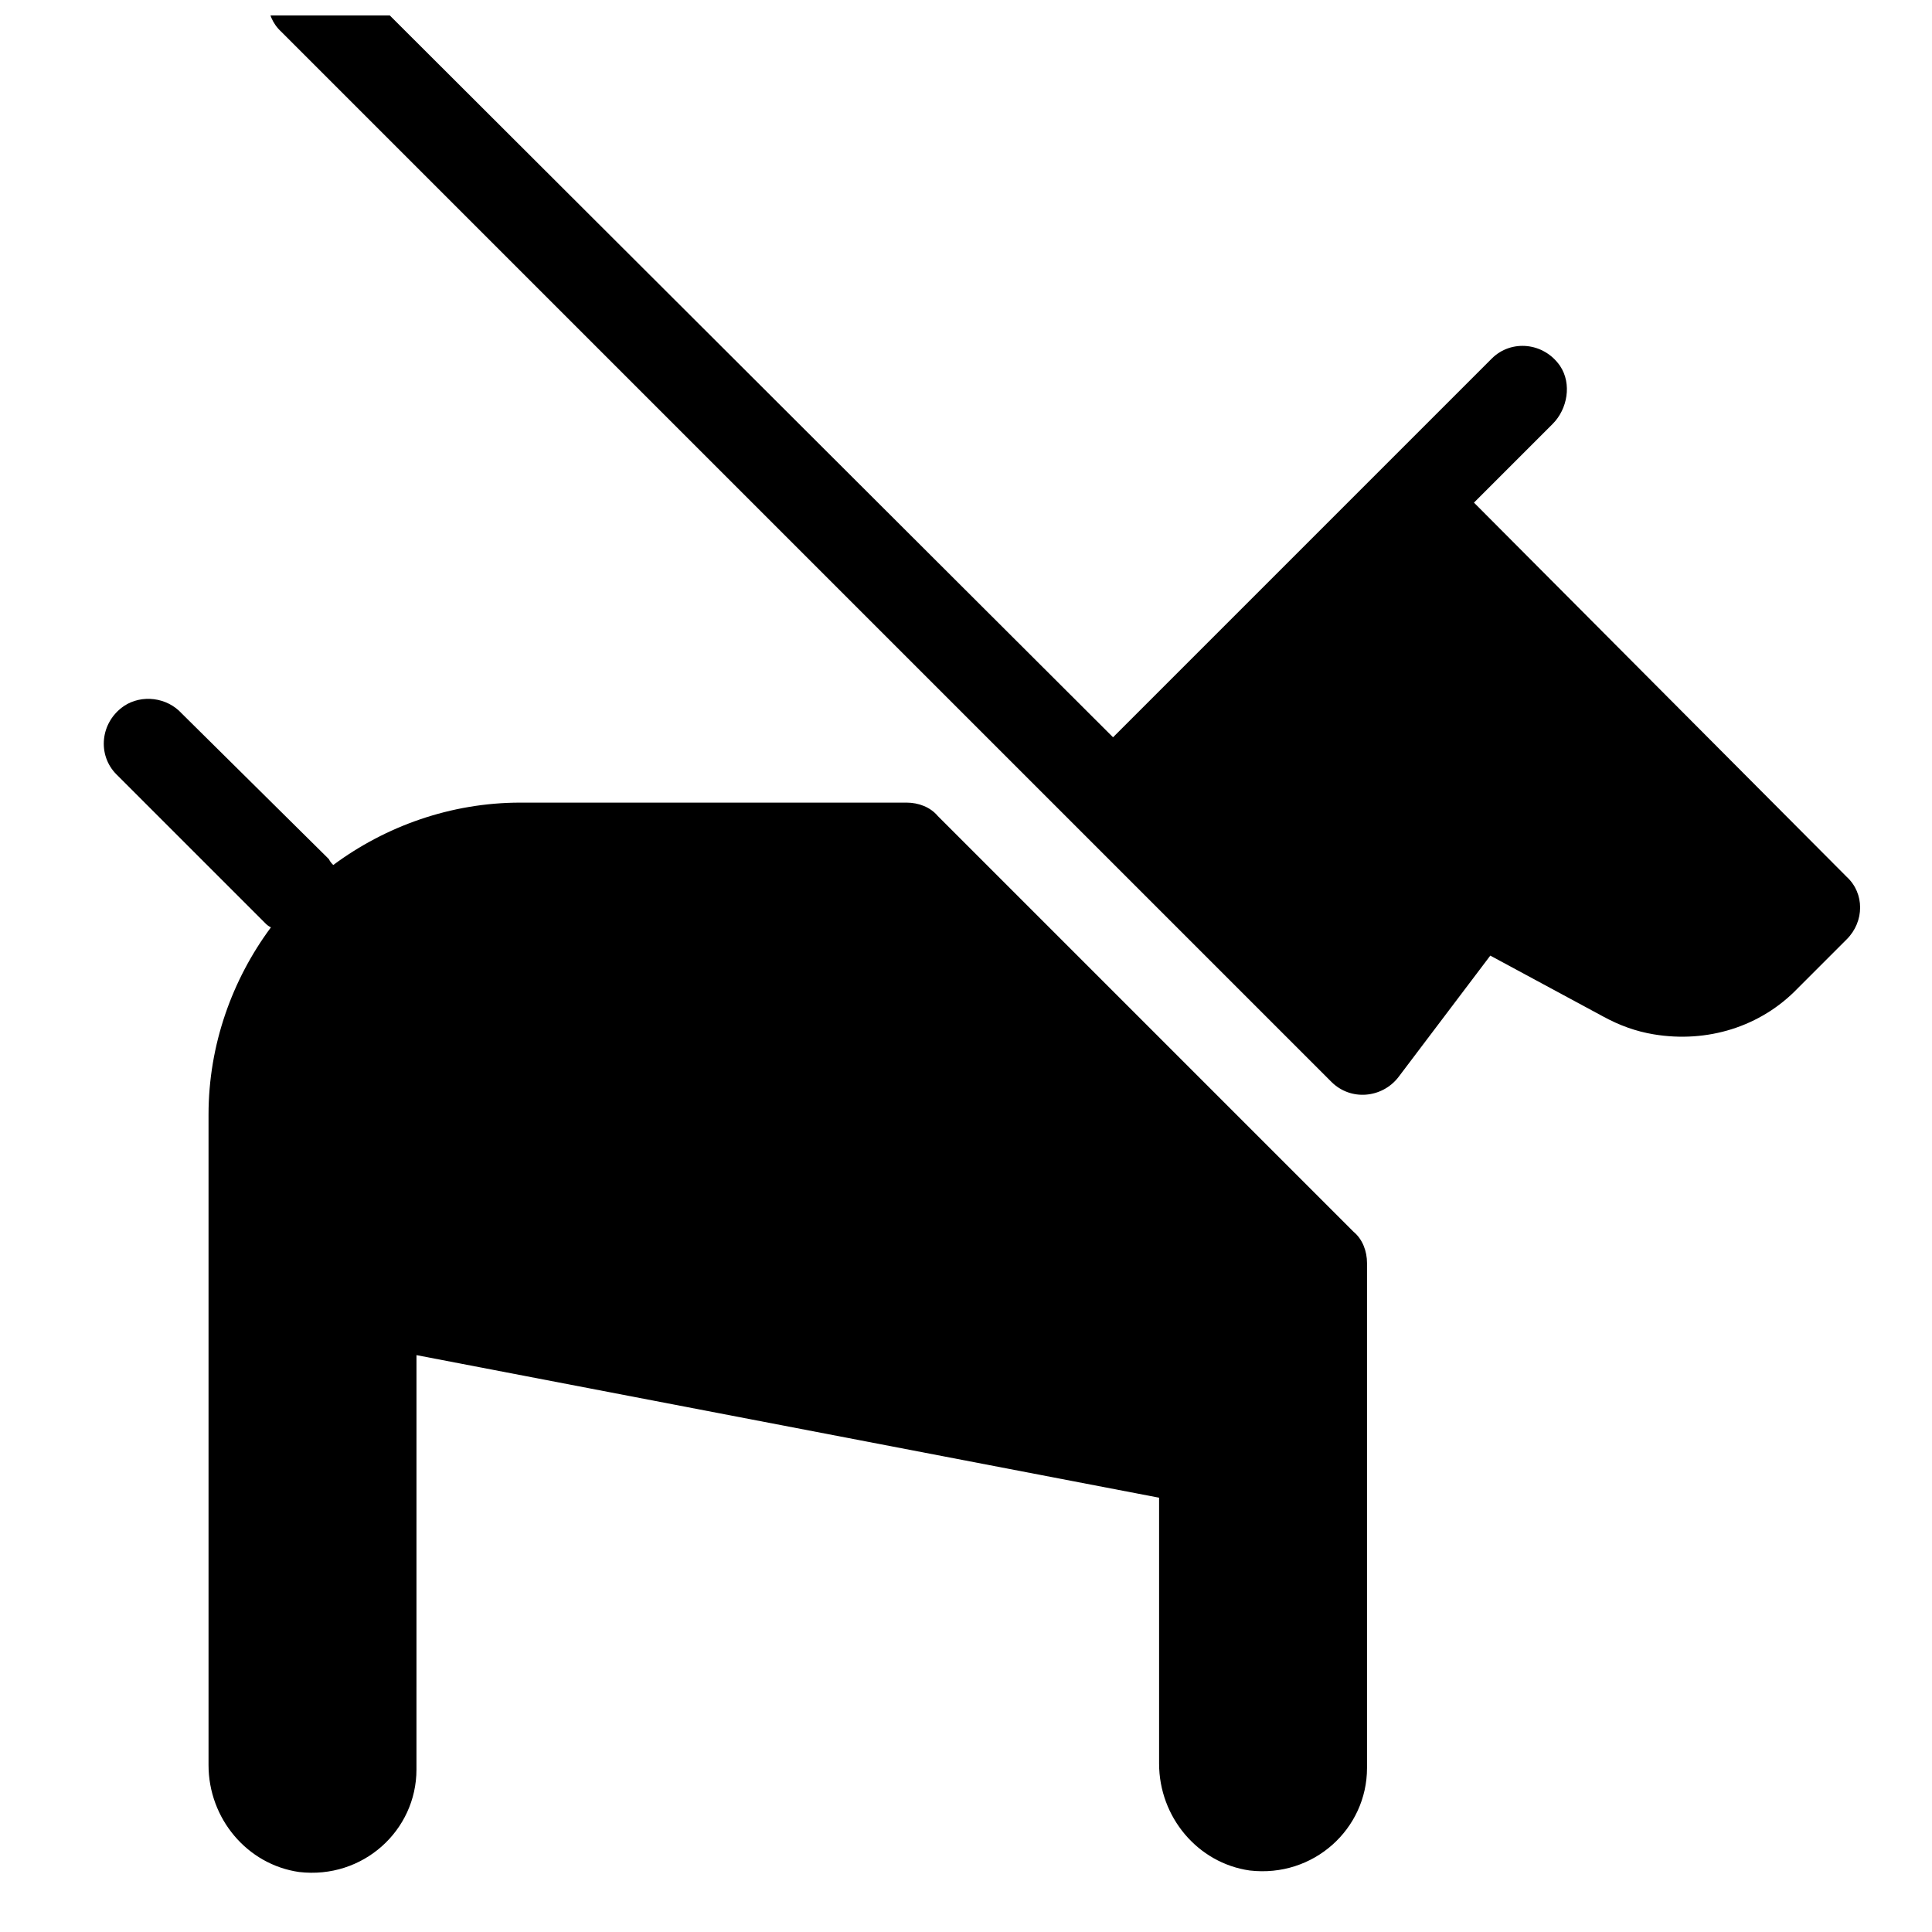
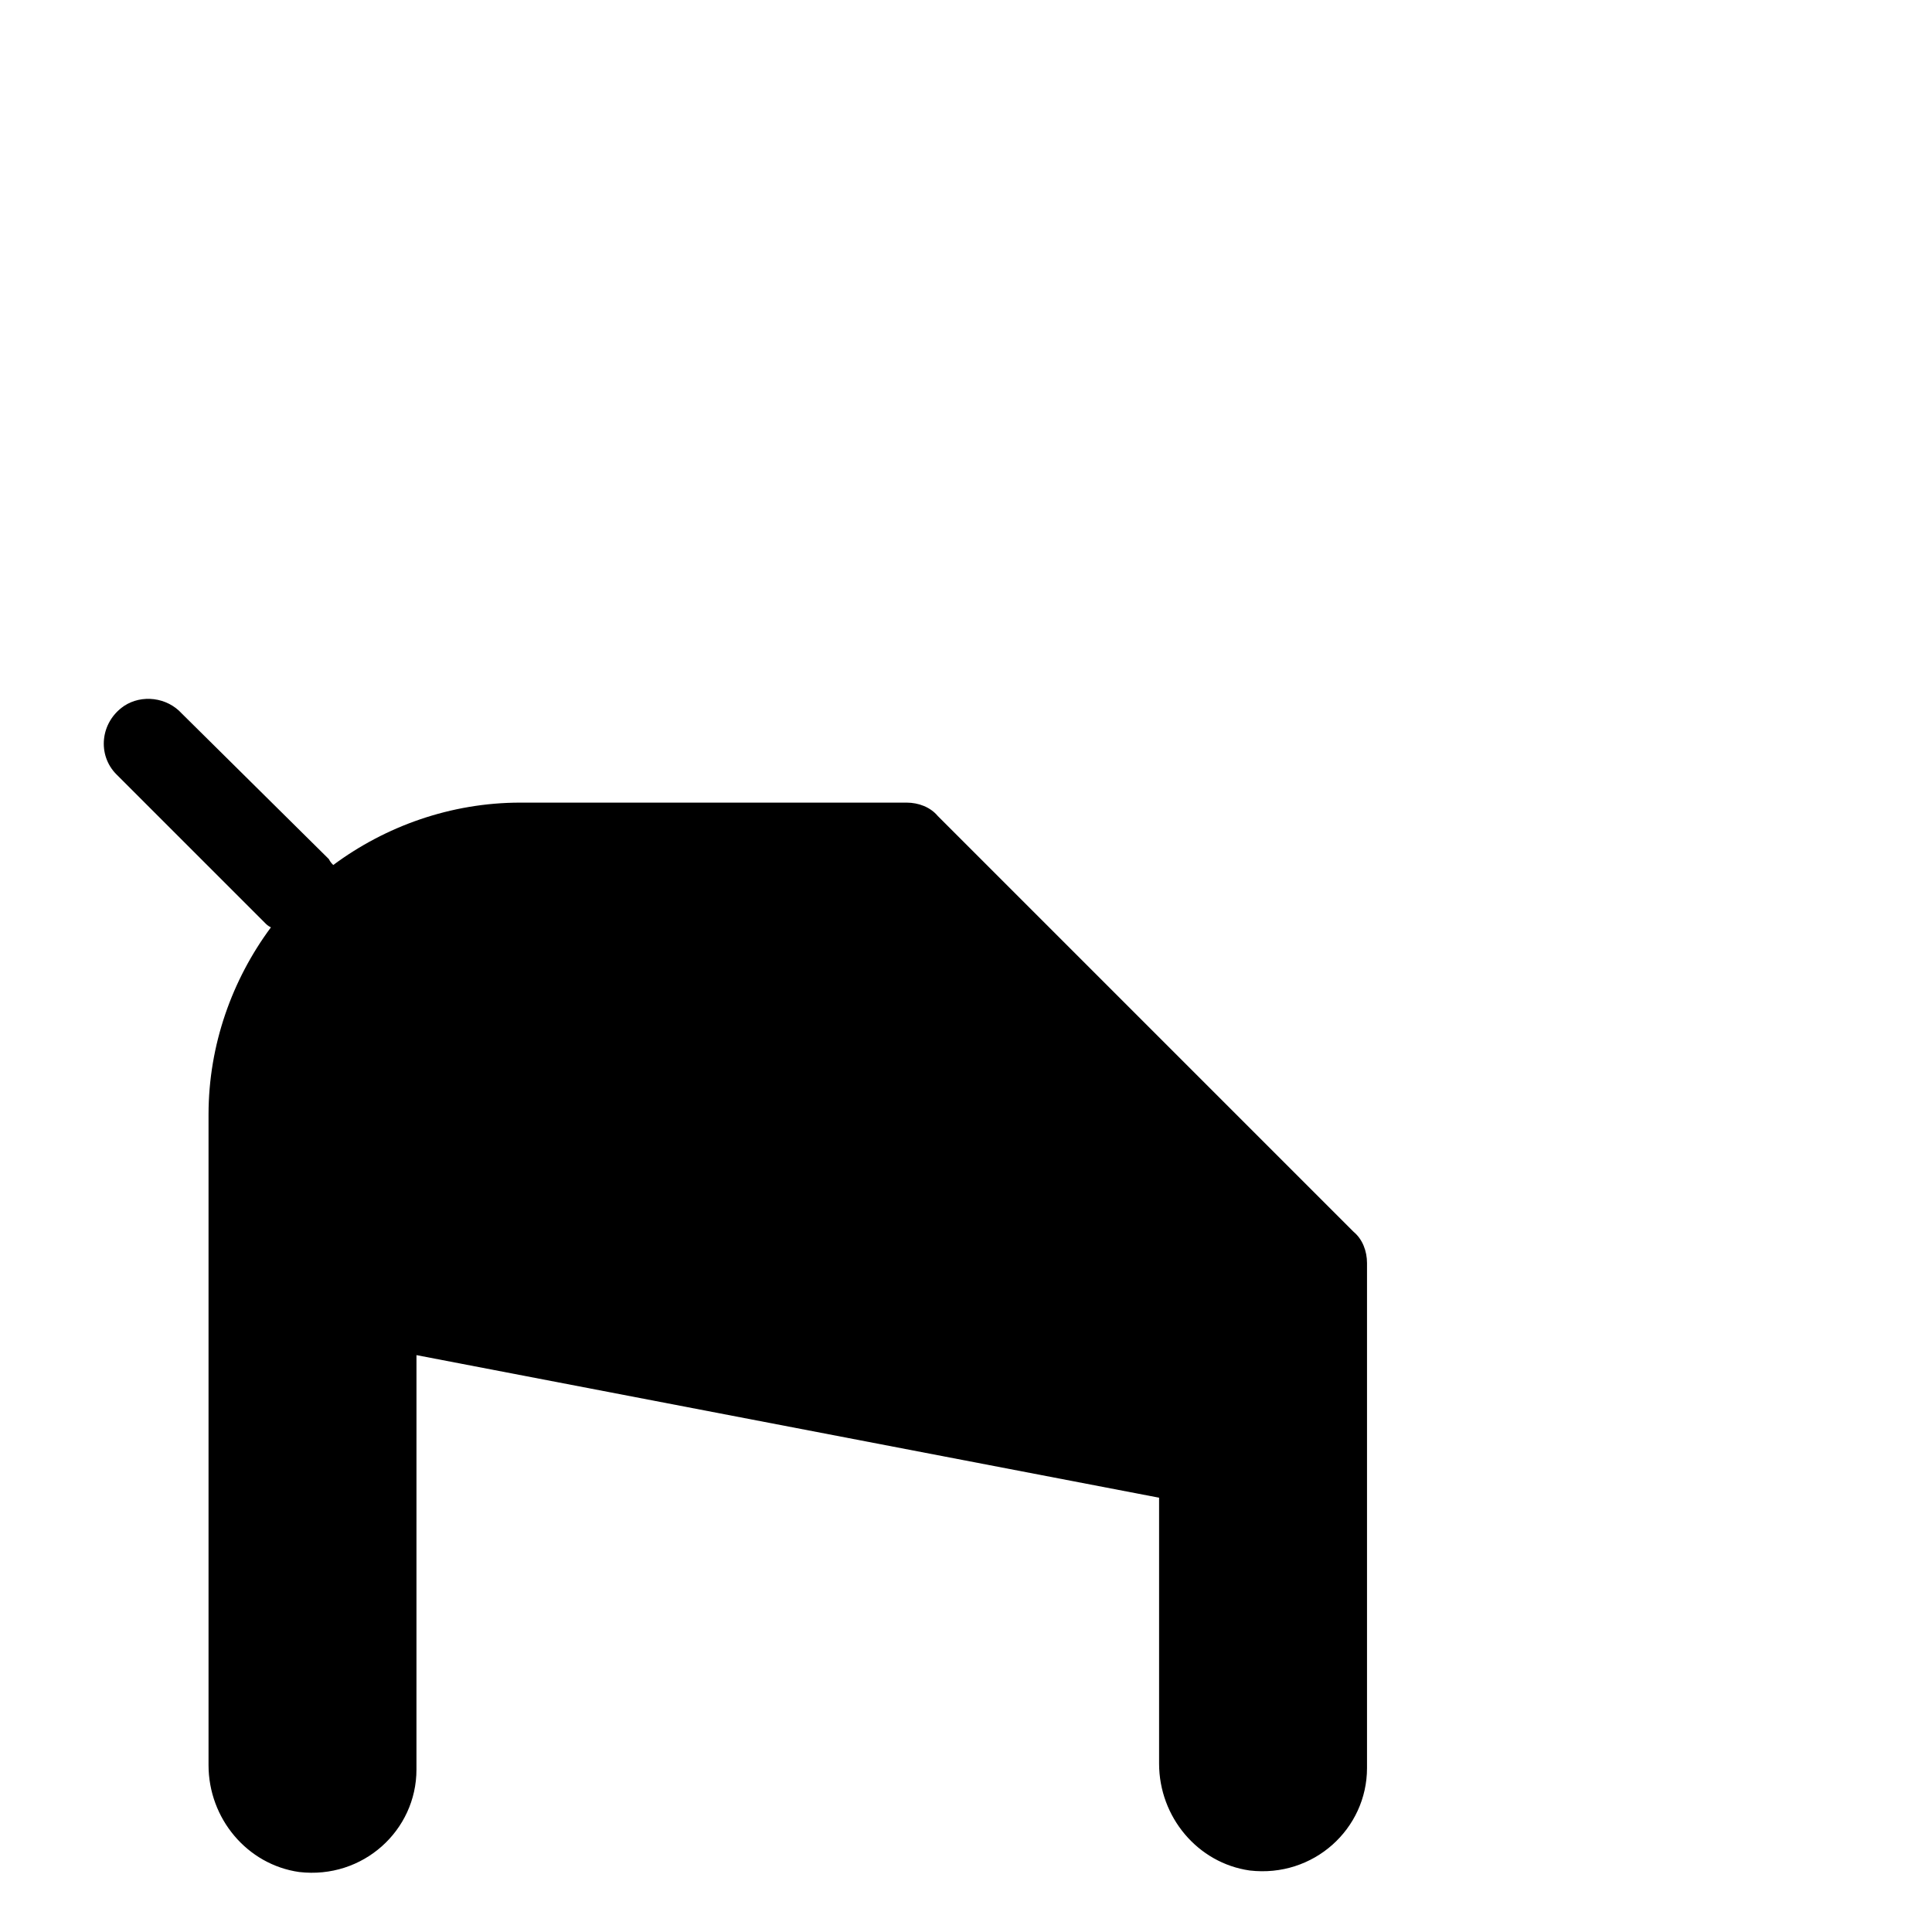
<svg xmlns="http://www.w3.org/2000/svg" width="800px" height="800px" version="1.1" viewBox="144 144 512 512">
  <defs>
    <clipPath id="a">
      <path d="m215 148.09h422v286.91h-422z" />
    </clipPath>
  </defs>
  <path d="m176.83 331.12c-6.297 4.328-7.086 12.988-1.969 18.105l39.359 39.359c0.395 0.395 0.789 0.789 1.574 1.18-10.234 13.777-16.531 31.098-16.531 49.598v172.4c0 14.168 10.234 26.371 24.008 28.34 16.926 1.969 31.094-11.02 31.094-27.16l0.004-109.82 196.8 37.785v70.453c0 14.168 10.234 26.371 24.008 28.34 16.926 1.969 31.094-11.02 31.094-27.16v-133.82c0-3.148-1.18-6.297-3.543-8.266l-110.21-110.21c-1.969-2.363-5.117-3.543-8.266-3.543h-102.34c-18.5 0-35.816 6.297-49.594 16.531-0.395-0.395-0.789-0.789-1.18-1.574l-38.969-38.574c-3.934-4.328-10.625-5.117-15.348-1.969z" />
  <g clip-path="url(#a)">
-     <path d="m218.55 135.89c-4.723 4.723-4.723 12.203 0 16.531l278.28 278.28c5.117 5.117 13.383 4.328 17.711-1.18l24.402-32.273 29.914 16.137c4.328 2.363 8.66 3.938 13.383 4.723 14.168 2.363 28.34-1.969 38.18-12.203l12.988-12.988c4.723-4.723 4.723-12.203 0-16.531l-98.793-99.188 20.859-20.859c3.938-3.938 5.117-10.629 1.969-15.352-4.328-6.297-12.988-7.086-18.105-1.969l-100.37 100.37-203.89-203.49c-4.328-4.723-12.199-4.723-16.531 0z" />
-   </g>
+     </g>
</svg>